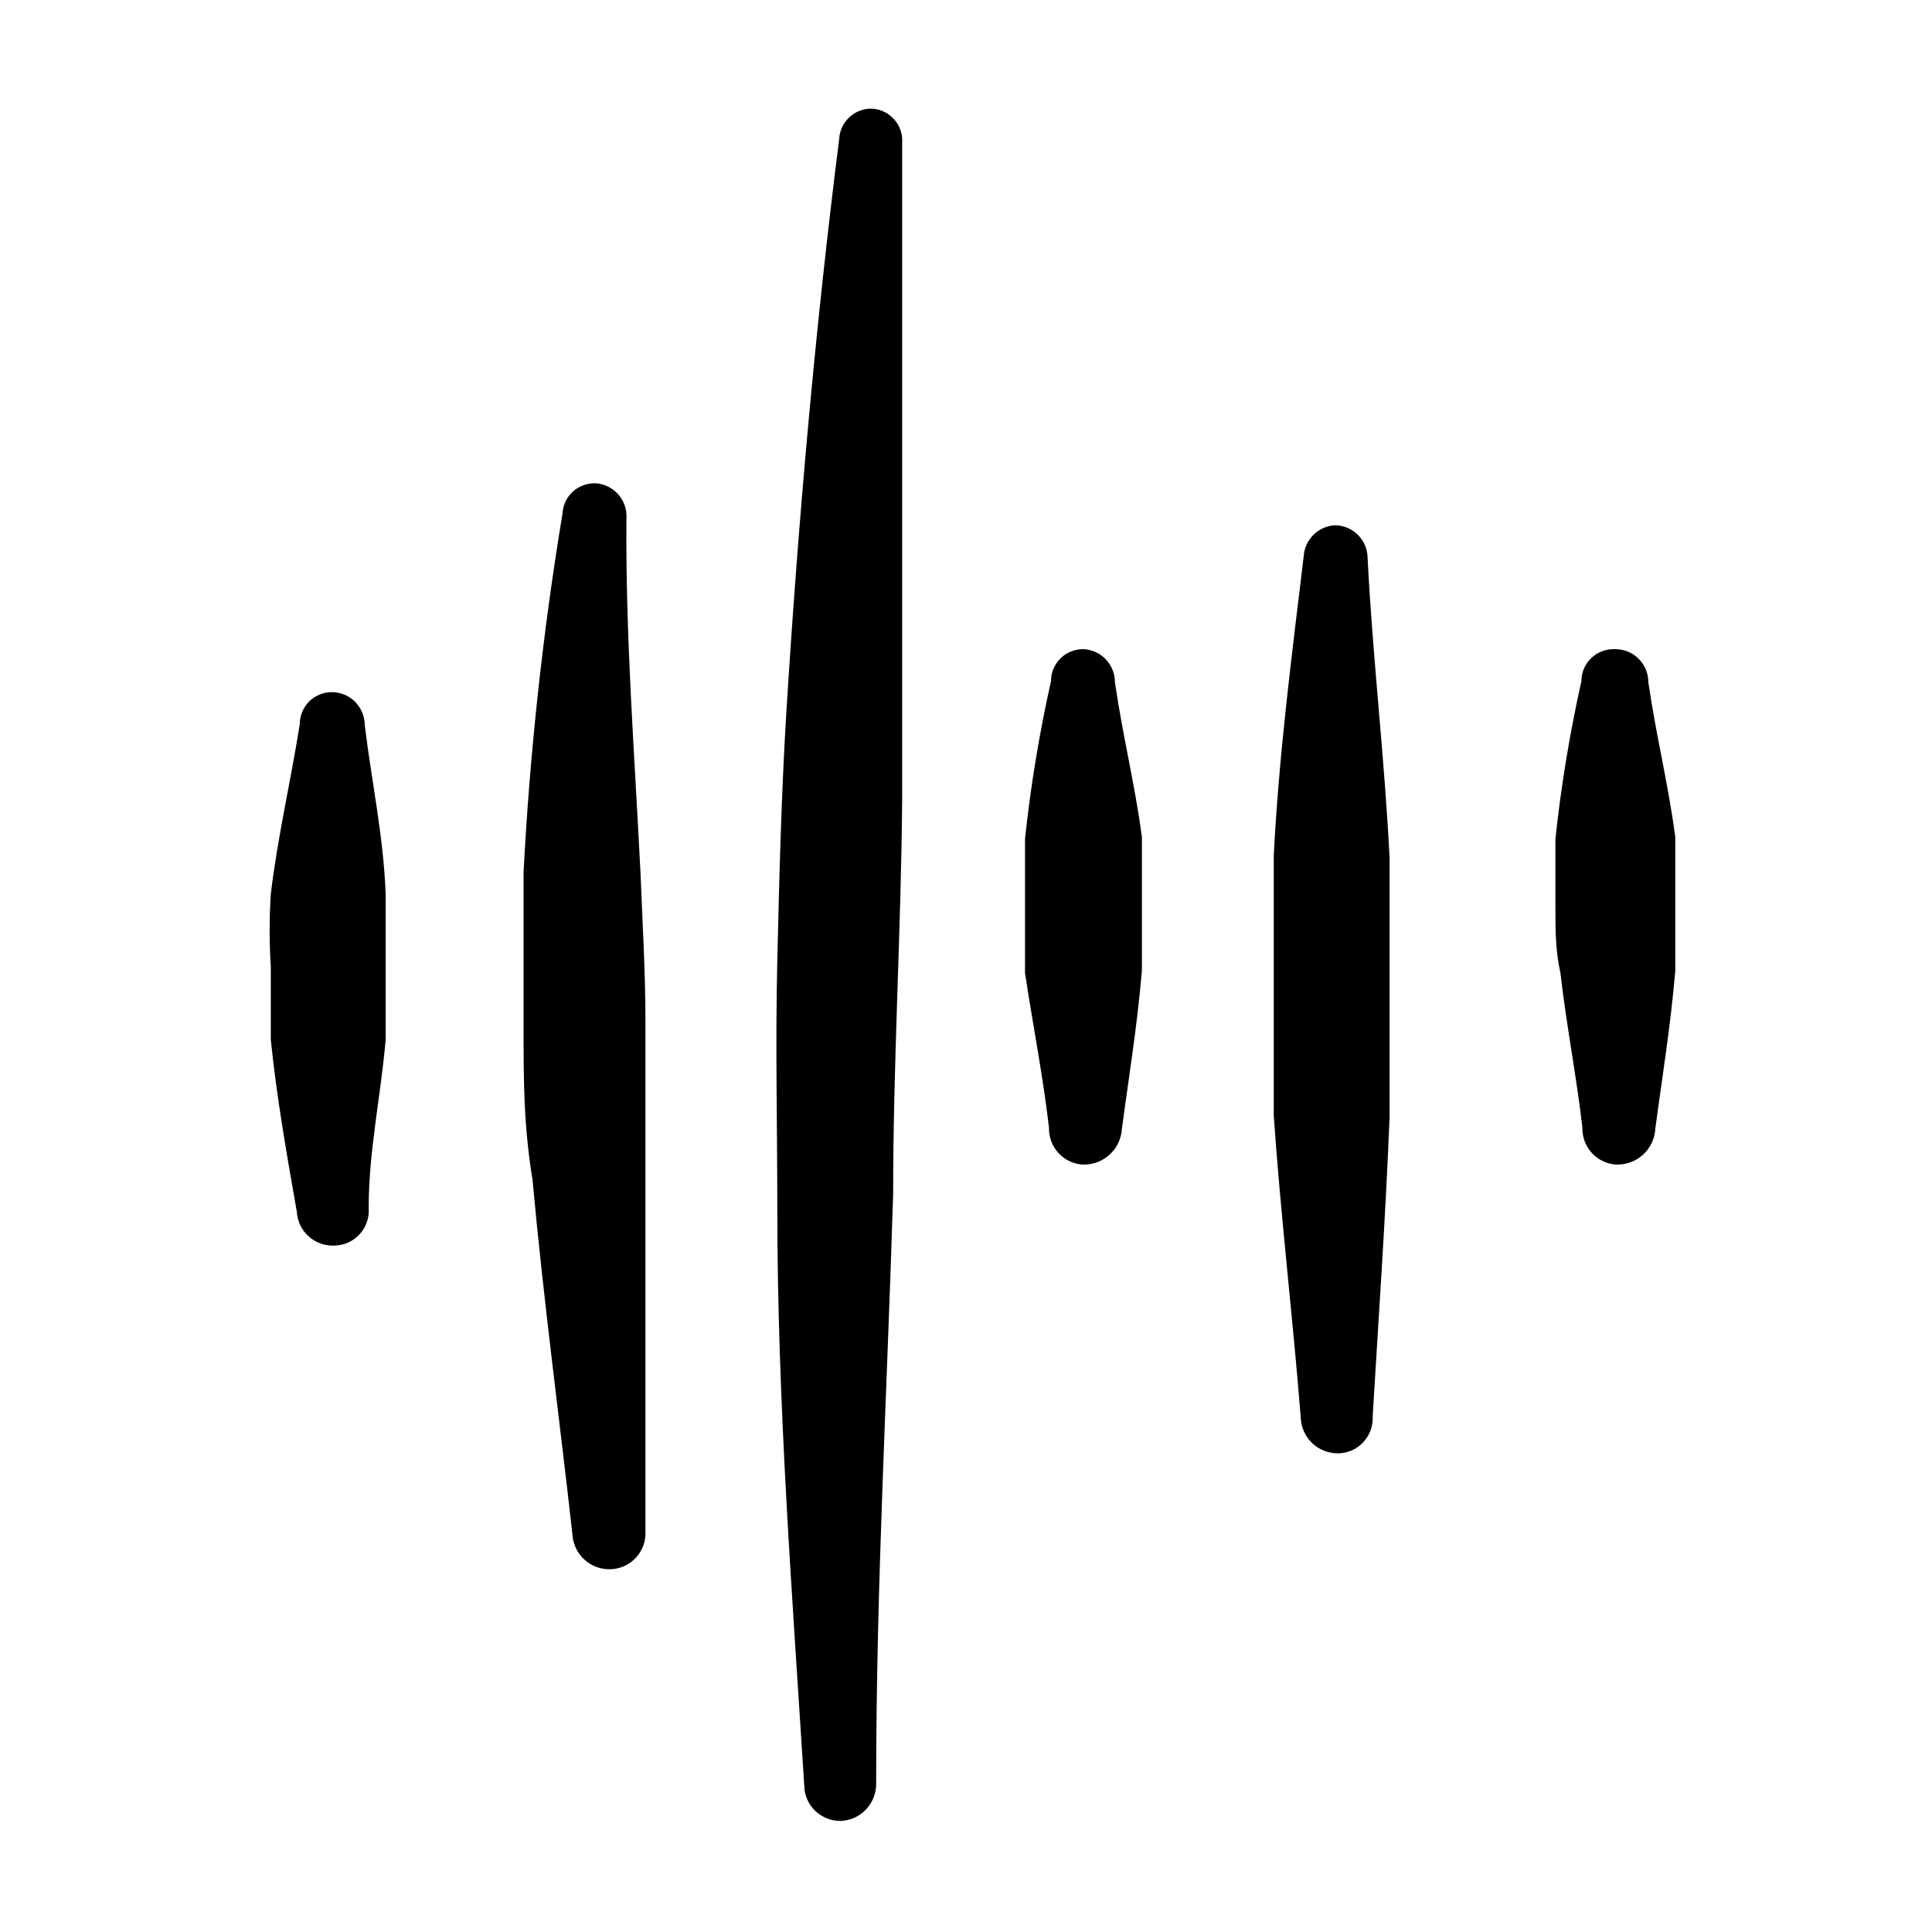
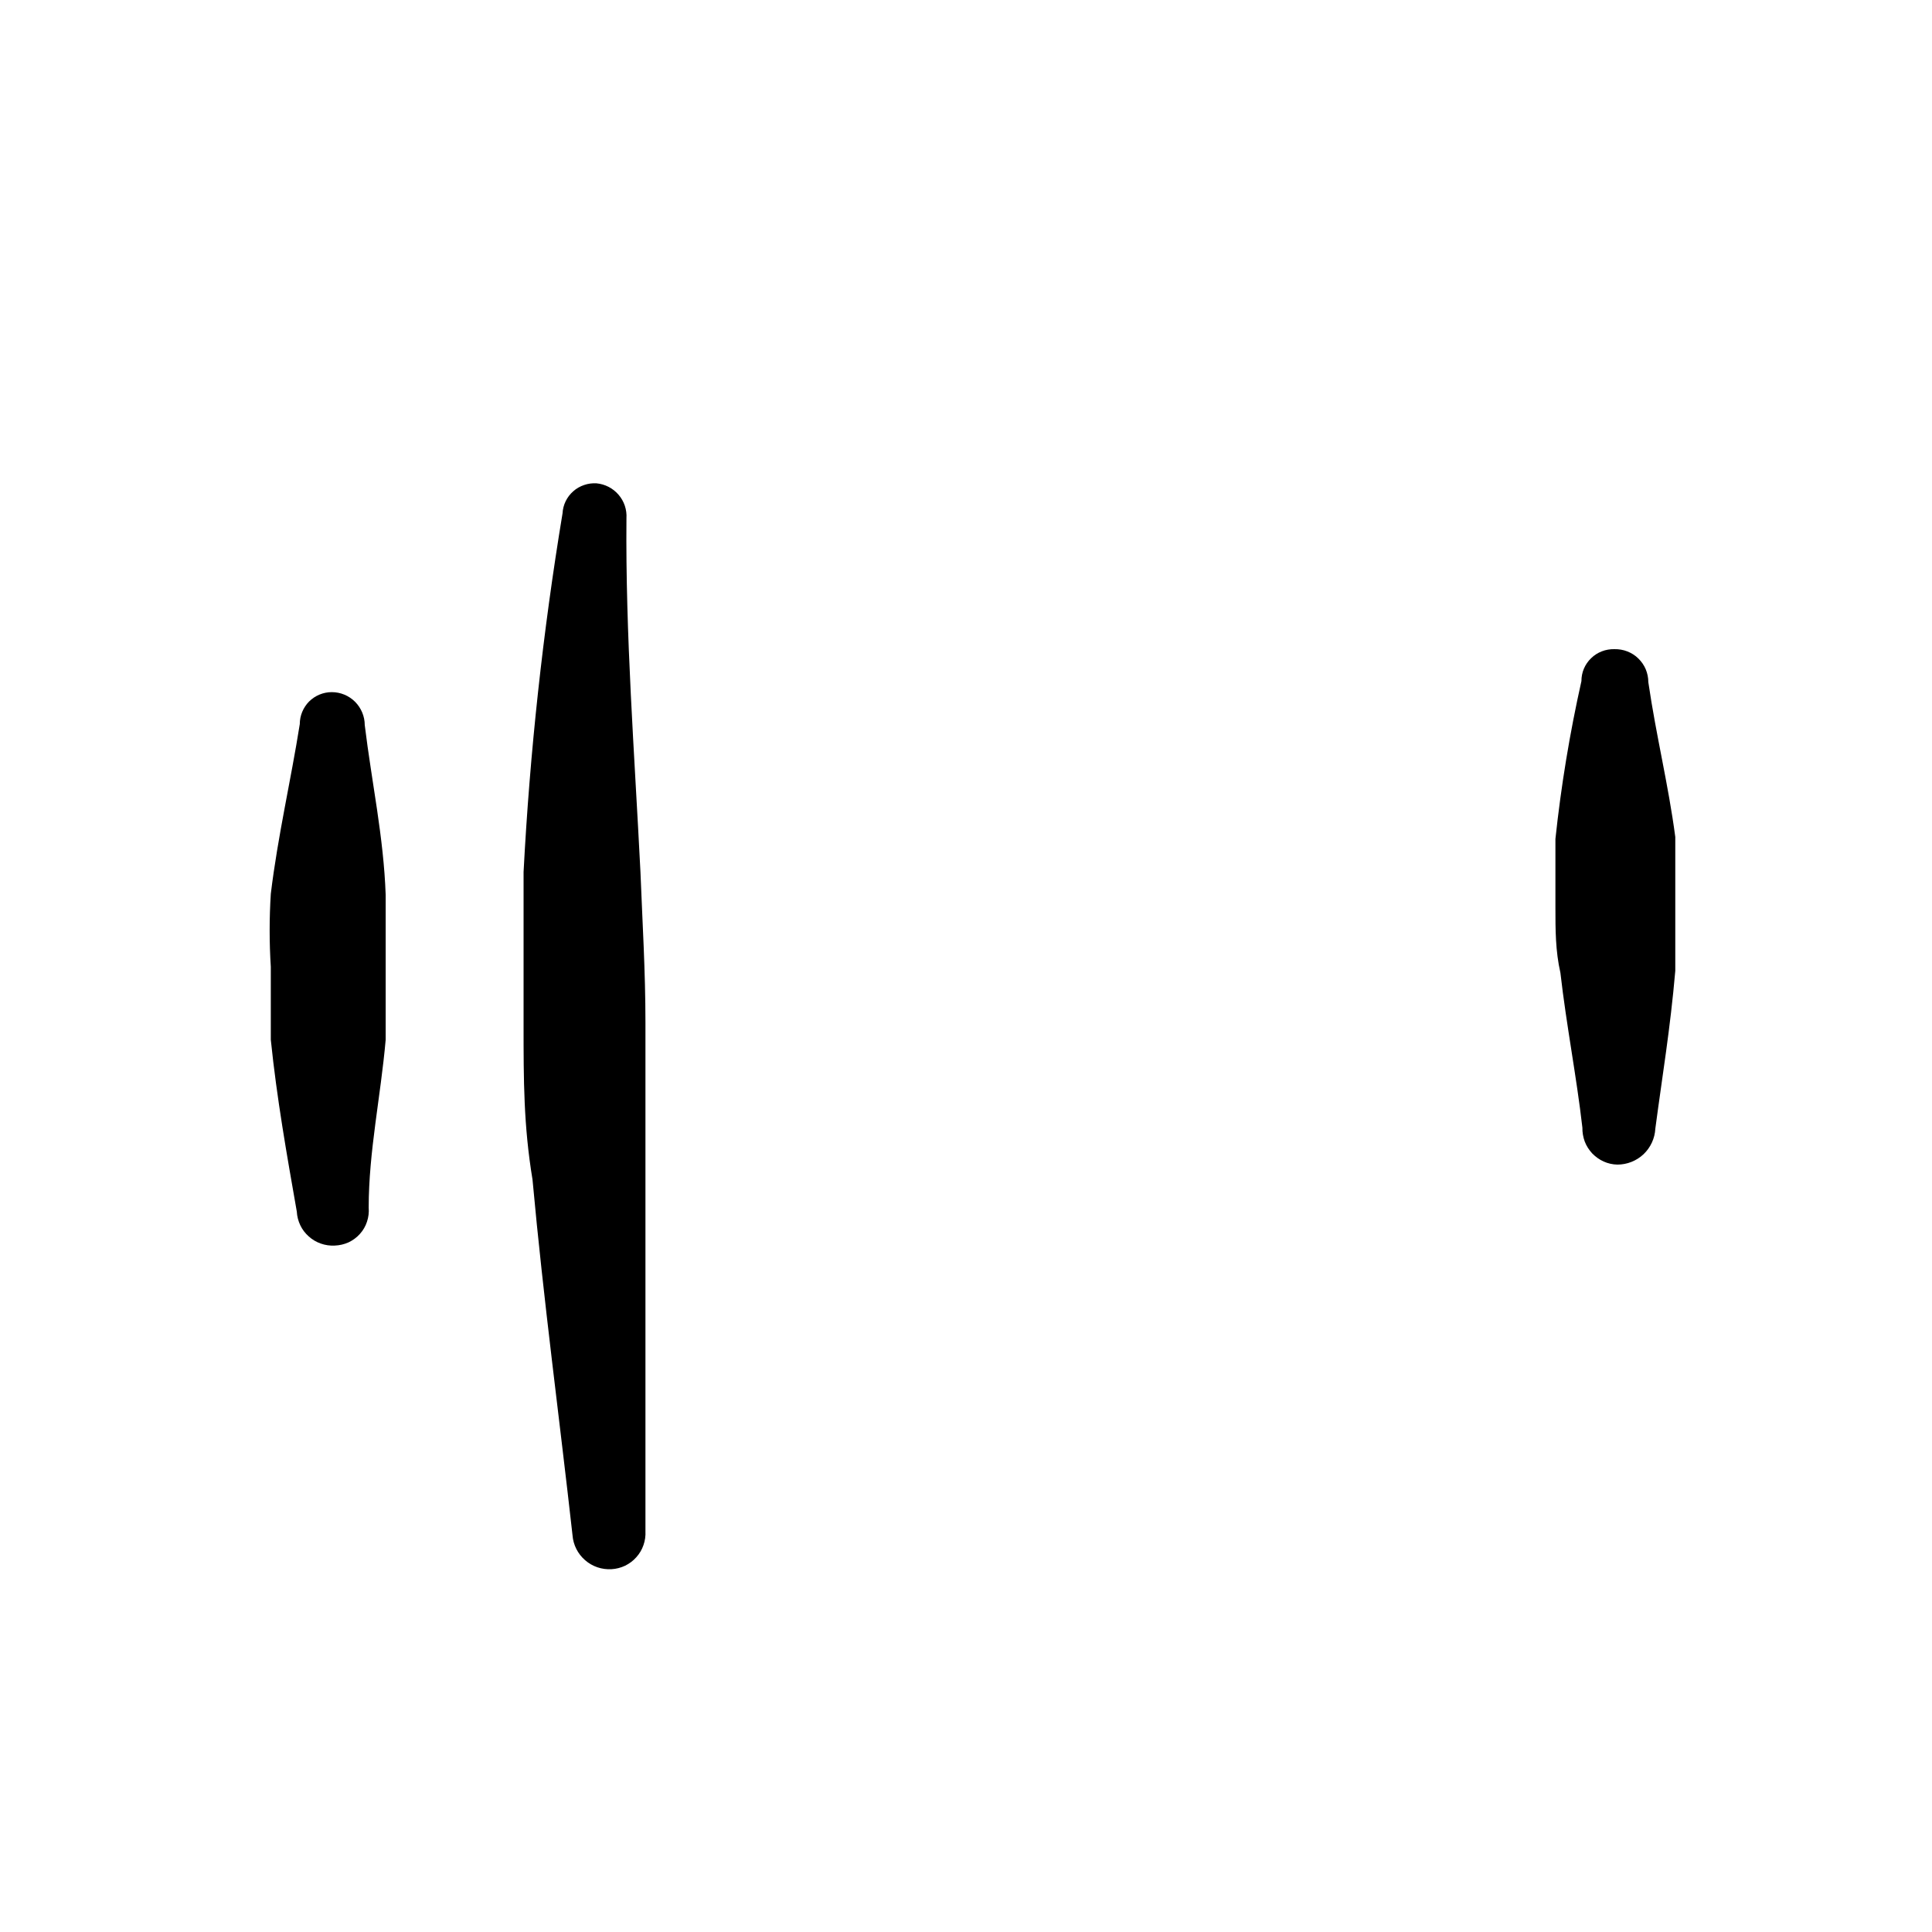
<svg xmlns="http://www.w3.org/2000/svg" width="24" height="24" viewBox="0 0 24 24" fill="none">
  <path fill-rule="evenodd" clip-rule="evenodd" d="M4.531 9.007C4.531 8.899 4.487 8.795 4.411 8.718C4.334 8.641 4.23 8.598 4.121 8.598C4.016 8.598 3.915 8.64 3.84 8.714C3.766 8.789 3.724 8.89 3.724 8.995C3.612 9.702 3.451 10.385 3.364 11.104C3.345 11.406 3.345 11.709 3.364 12.01V12.916C3.439 13.648 3.563 14.343 3.687 15.051C3.69 15.109 3.705 15.167 3.73 15.22C3.755 15.273 3.791 15.32 3.835 15.359C3.879 15.399 3.93 15.429 3.985 15.448C4.041 15.468 4.1 15.476 4.158 15.473C4.218 15.471 4.276 15.457 4.33 15.433C4.383 15.408 4.432 15.372 4.471 15.328C4.511 15.284 4.541 15.232 4.559 15.176C4.578 15.12 4.585 15.06 4.58 15.001C4.58 14.306 4.729 13.623 4.791 12.916V12.023V11.117C4.766 10.397 4.617 9.715 4.531 9.007Z" fill="black" />
  <path fill-rule="evenodd" clip-rule="evenodd" d="M7.956 10.832C7.881 9.342 7.769 7.89 7.782 6.439C7.789 6.332 7.754 6.227 7.684 6.146C7.615 6.065 7.516 6.014 7.41 6.004C7.357 6.001 7.305 6.008 7.256 6.025C7.206 6.042 7.16 6.068 7.121 6.103C7.082 6.137 7.05 6.179 7.027 6.226C7.004 6.273 6.991 6.324 6.988 6.377C6.744 7.851 6.582 9.339 6.504 10.832V12.742C6.504 13.413 6.504 13.983 6.615 14.653C6.752 16.155 6.95 17.619 7.112 19.071C7.121 19.191 7.177 19.302 7.268 19.381C7.358 19.46 7.476 19.5 7.596 19.493C7.654 19.49 7.712 19.475 7.765 19.45C7.818 19.424 7.865 19.389 7.904 19.345C7.944 19.301 7.974 19.25 7.993 19.195C8.013 19.139 8.021 19.08 8.018 19.021V14.591V12.705C8.018 12.06 7.98 11.452 7.956 10.832Z" fill="black" />
-   <path fill-rule="evenodd" clip-rule="evenodd" d="M10.847 1.351C10.795 1.347 10.742 1.354 10.693 1.371C10.643 1.388 10.598 1.415 10.559 1.449C10.519 1.484 10.487 1.526 10.464 1.573C10.441 1.62 10.428 1.671 10.425 1.723C10.127 4.081 9.916 6.463 9.767 8.871C9.705 9.888 9.68 10.918 9.656 11.936C9.631 12.953 9.656 13.996 9.656 15.013C9.656 17.421 9.842 19.816 9.991 22.186C9.992 22.245 10.005 22.302 10.029 22.356C10.053 22.41 10.088 22.458 10.13 22.498C10.173 22.538 10.223 22.57 10.278 22.591C10.333 22.612 10.391 22.622 10.45 22.62C10.567 22.614 10.678 22.563 10.758 22.477C10.839 22.392 10.884 22.279 10.884 22.161C10.884 19.679 11.021 17.284 11.095 14.827C11.095 13.189 11.194 11.564 11.207 9.938V1.773C11.214 1.669 11.18 1.567 11.113 1.489C11.045 1.41 10.95 1.36 10.847 1.351Z" fill="black" />
-   <path fill-rule="evenodd" clip-rule="evenodd" d="M13.031 14.008C13.029 14.067 13.039 14.125 13.06 14.18C13.081 14.235 13.113 14.285 13.153 14.328C13.193 14.37 13.242 14.405 13.295 14.429C13.349 14.453 13.406 14.466 13.465 14.467C13.586 14.467 13.702 14.421 13.79 14.338C13.878 14.255 13.93 14.141 13.937 14.021C14.024 13.363 14.123 12.78 14.185 12.06V11.229V10.397C14.098 9.739 13.949 9.156 13.85 8.474C13.85 8.369 13.81 8.269 13.739 8.193C13.667 8.116 13.569 8.071 13.465 8.064C13.412 8.063 13.359 8.072 13.309 8.091C13.26 8.11 13.214 8.139 13.176 8.176C13.138 8.213 13.108 8.257 13.087 8.306C13.066 8.355 13.056 8.408 13.056 8.461C12.911 9.108 12.803 9.763 12.733 10.422V11.266V12.085C12.832 12.742 12.956 13.363 13.031 14.008Z" fill="black" />
  <path fill-rule="evenodd" clip-rule="evenodd" d="M19.657 14.008C19.656 14.067 19.666 14.125 19.686 14.18C19.707 14.235 19.739 14.285 19.779 14.328C19.82 14.37 19.868 14.405 19.922 14.429C19.975 14.453 20.033 14.466 20.092 14.467C20.212 14.467 20.329 14.421 20.417 14.338C20.504 14.255 20.557 14.141 20.563 14.021C20.65 13.363 20.749 12.78 20.811 12.06V11.229V10.397C20.724 9.739 20.576 9.156 20.476 8.474C20.476 8.419 20.465 8.365 20.444 8.314C20.423 8.264 20.391 8.218 20.352 8.18C20.313 8.141 20.266 8.112 20.215 8.092C20.164 8.072 20.109 8.063 20.054 8.064C20.001 8.063 19.948 8.072 19.899 8.091C19.849 8.11 19.804 8.139 19.766 8.176C19.727 8.213 19.697 8.257 19.676 8.306C19.655 8.355 19.645 8.408 19.645 8.461C19.5 9.108 19.392 9.763 19.322 10.422V11.266C19.322 11.551 19.322 11.812 19.384 12.085C19.459 12.742 19.583 13.363 19.657 14.008Z" fill="black" />
-   <path fill-rule="evenodd" clip-rule="evenodd" d="M16.158 17.607C16.16 17.667 16.173 17.727 16.198 17.782C16.222 17.837 16.258 17.887 16.301 17.928C16.345 17.97 16.397 18.002 16.453 18.023C16.509 18.045 16.569 18.055 16.63 18.054C16.688 18.052 16.745 18.039 16.798 18.015C16.851 17.991 16.898 17.956 16.938 17.913C16.977 17.87 17.007 17.82 17.027 17.765C17.047 17.711 17.055 17.652 17.052 17.595C17.126 16.354 17.213 15.113 17.262 13.872V12.258V10.658C17.2 9.417 17.052 8.176 16.989 6.935C16.989 6.828 16.948 6.726 16.874 6.65C16.8 6.573 16.699 6.529 16.592 6.525C16.49 6.528 16.393 6.569 16.319 6.641C16.246 6.712 16.201 6.808 16.195 6.91C16.046 8.151 15.885 9.392 15.823 10.633V12.246V13.859C15.91 15.113 16.059 16.354 16.158 17.607Z" fill="black" />
</svg>